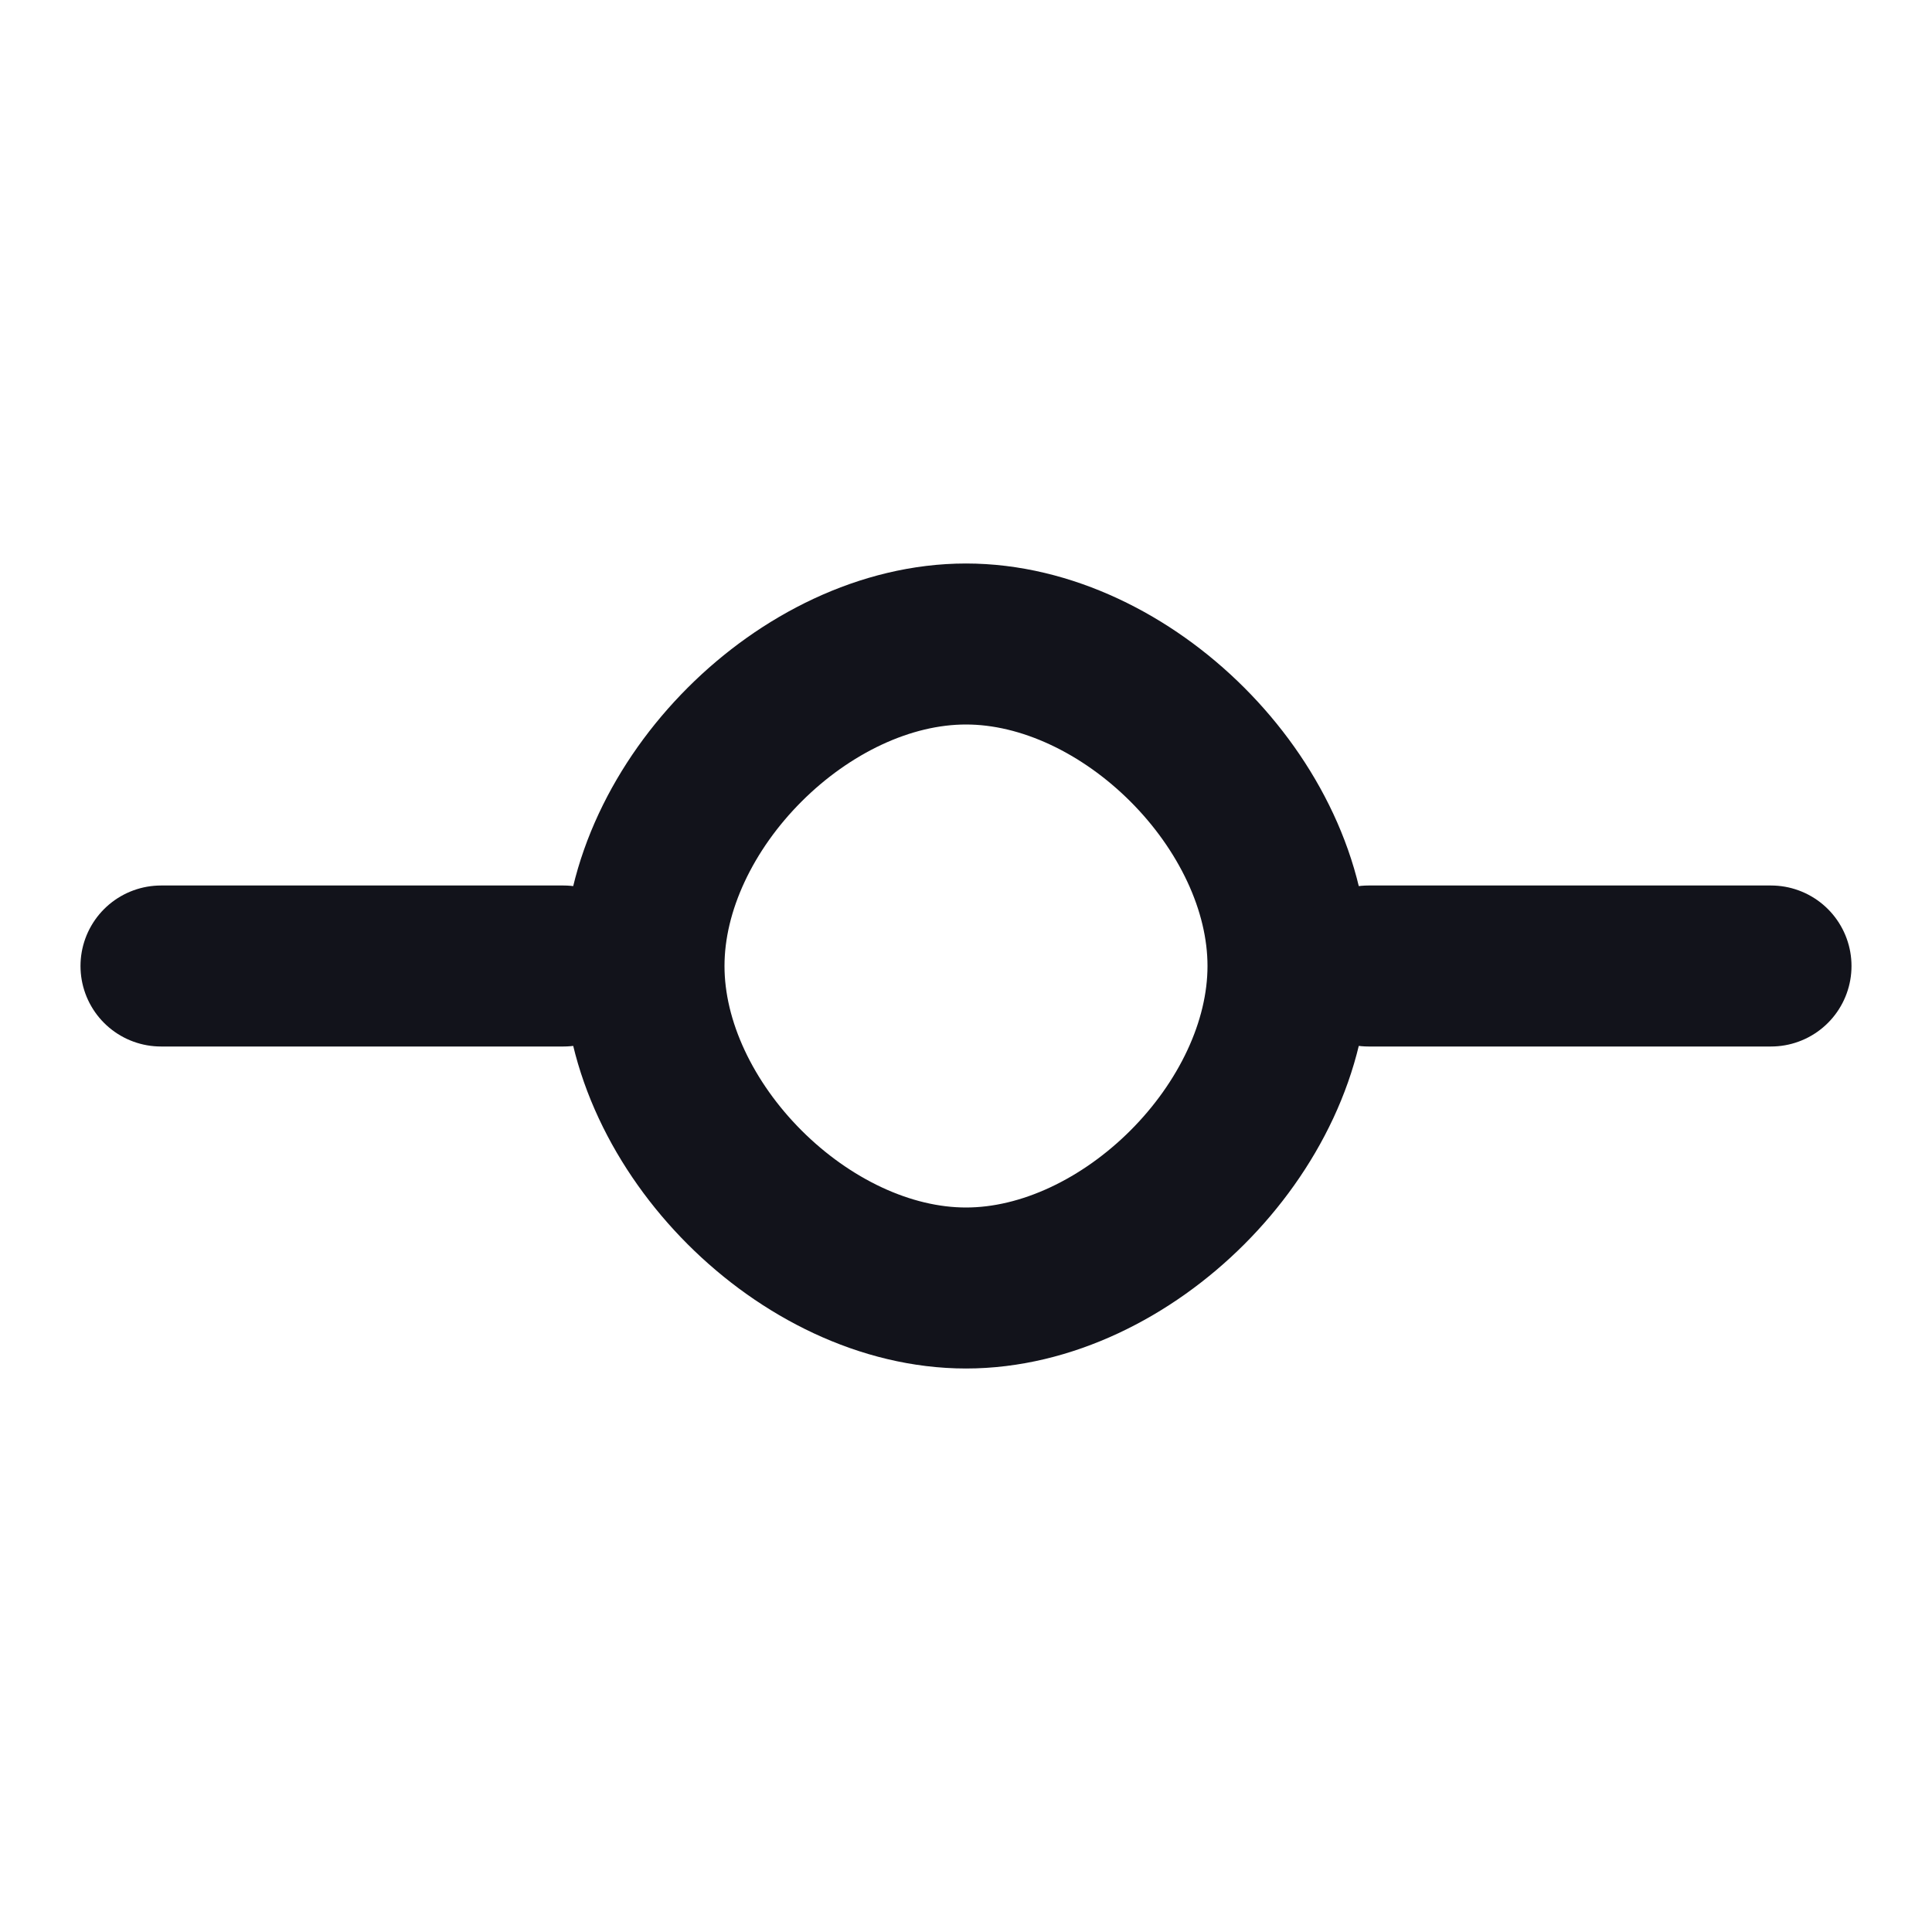
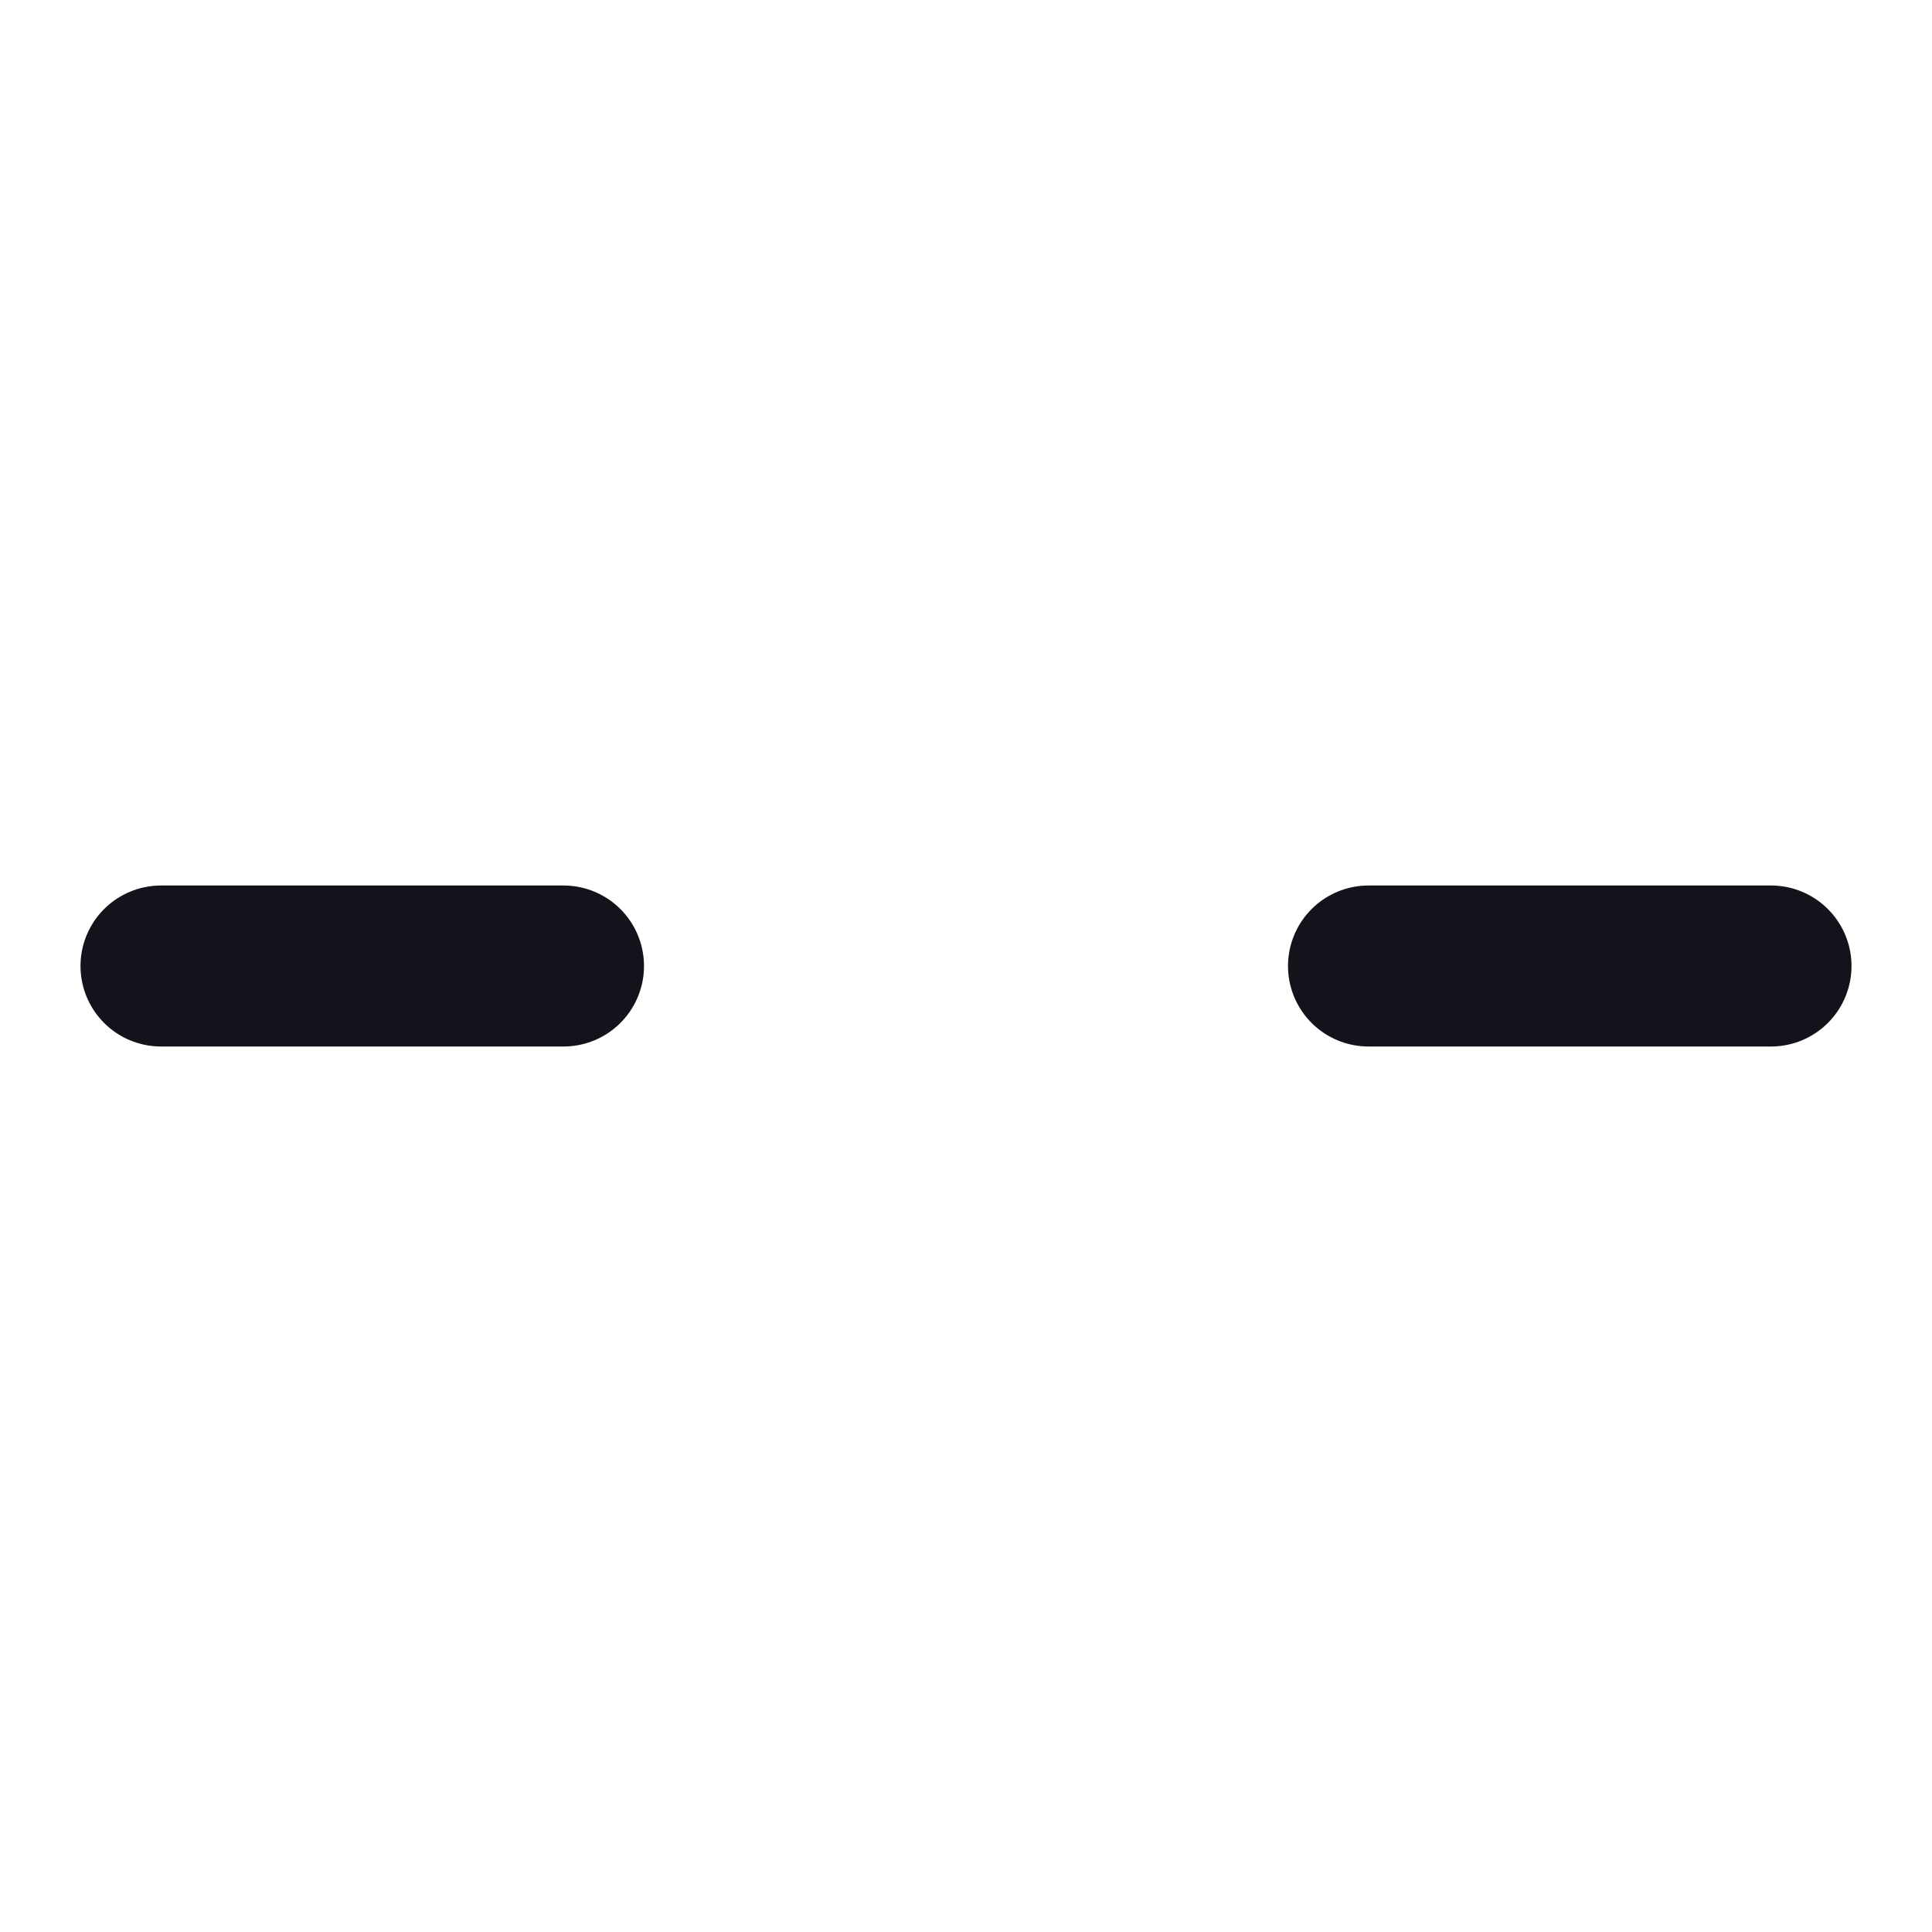
<svg xmlns="http://www.w3.org/2000/svg" width="12" height="12" viewBox="0 0 12 12" fill="none">
-   <path d="M6 8C7 8 8 7 8 6C8 5 7 4 6 4C5 4 4 5 4 6C4 7 5 8 6 8Z" stroke="#12131B" stroke-linecap="round" stroke-linejoin="round" />
  <path d="M1 6H3.5" stroke="#12131B" stroke-linecap="round" stroke-linejoin="round" />
  <path d="M8.5 6H11" stroke="#12131B" stroke-linecap="round" stroke-linejoin="round" />
</svg>